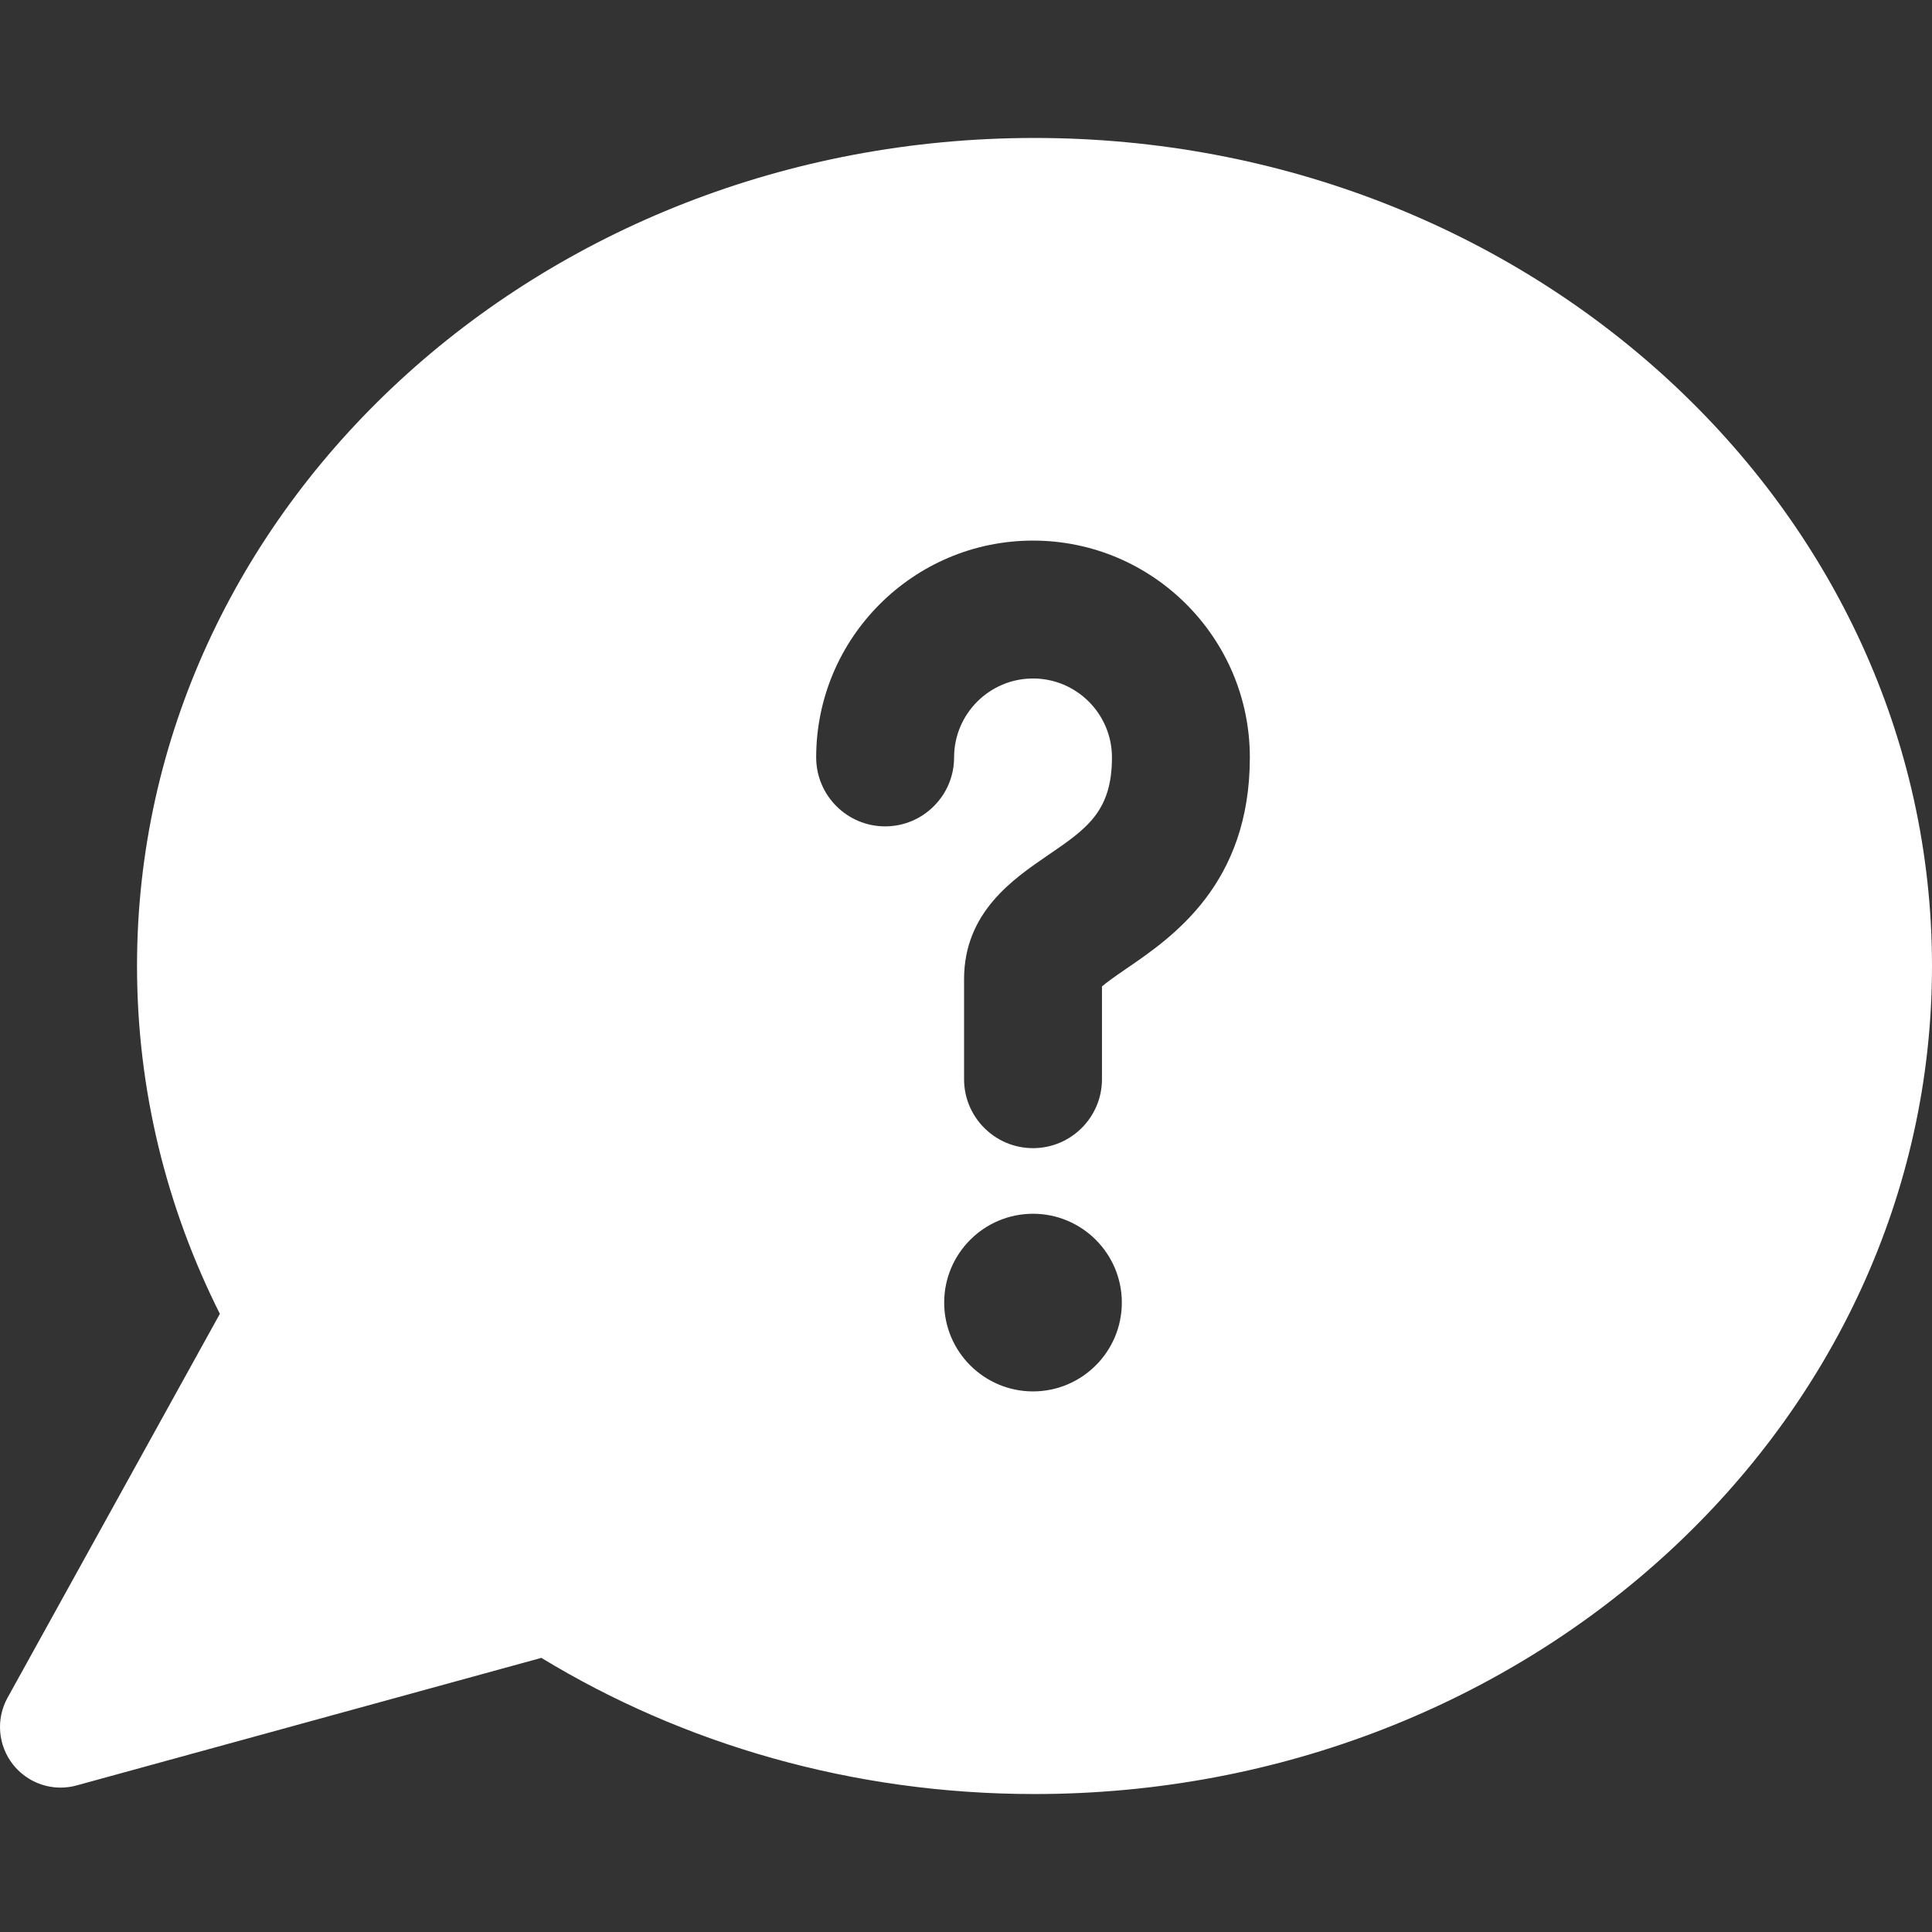
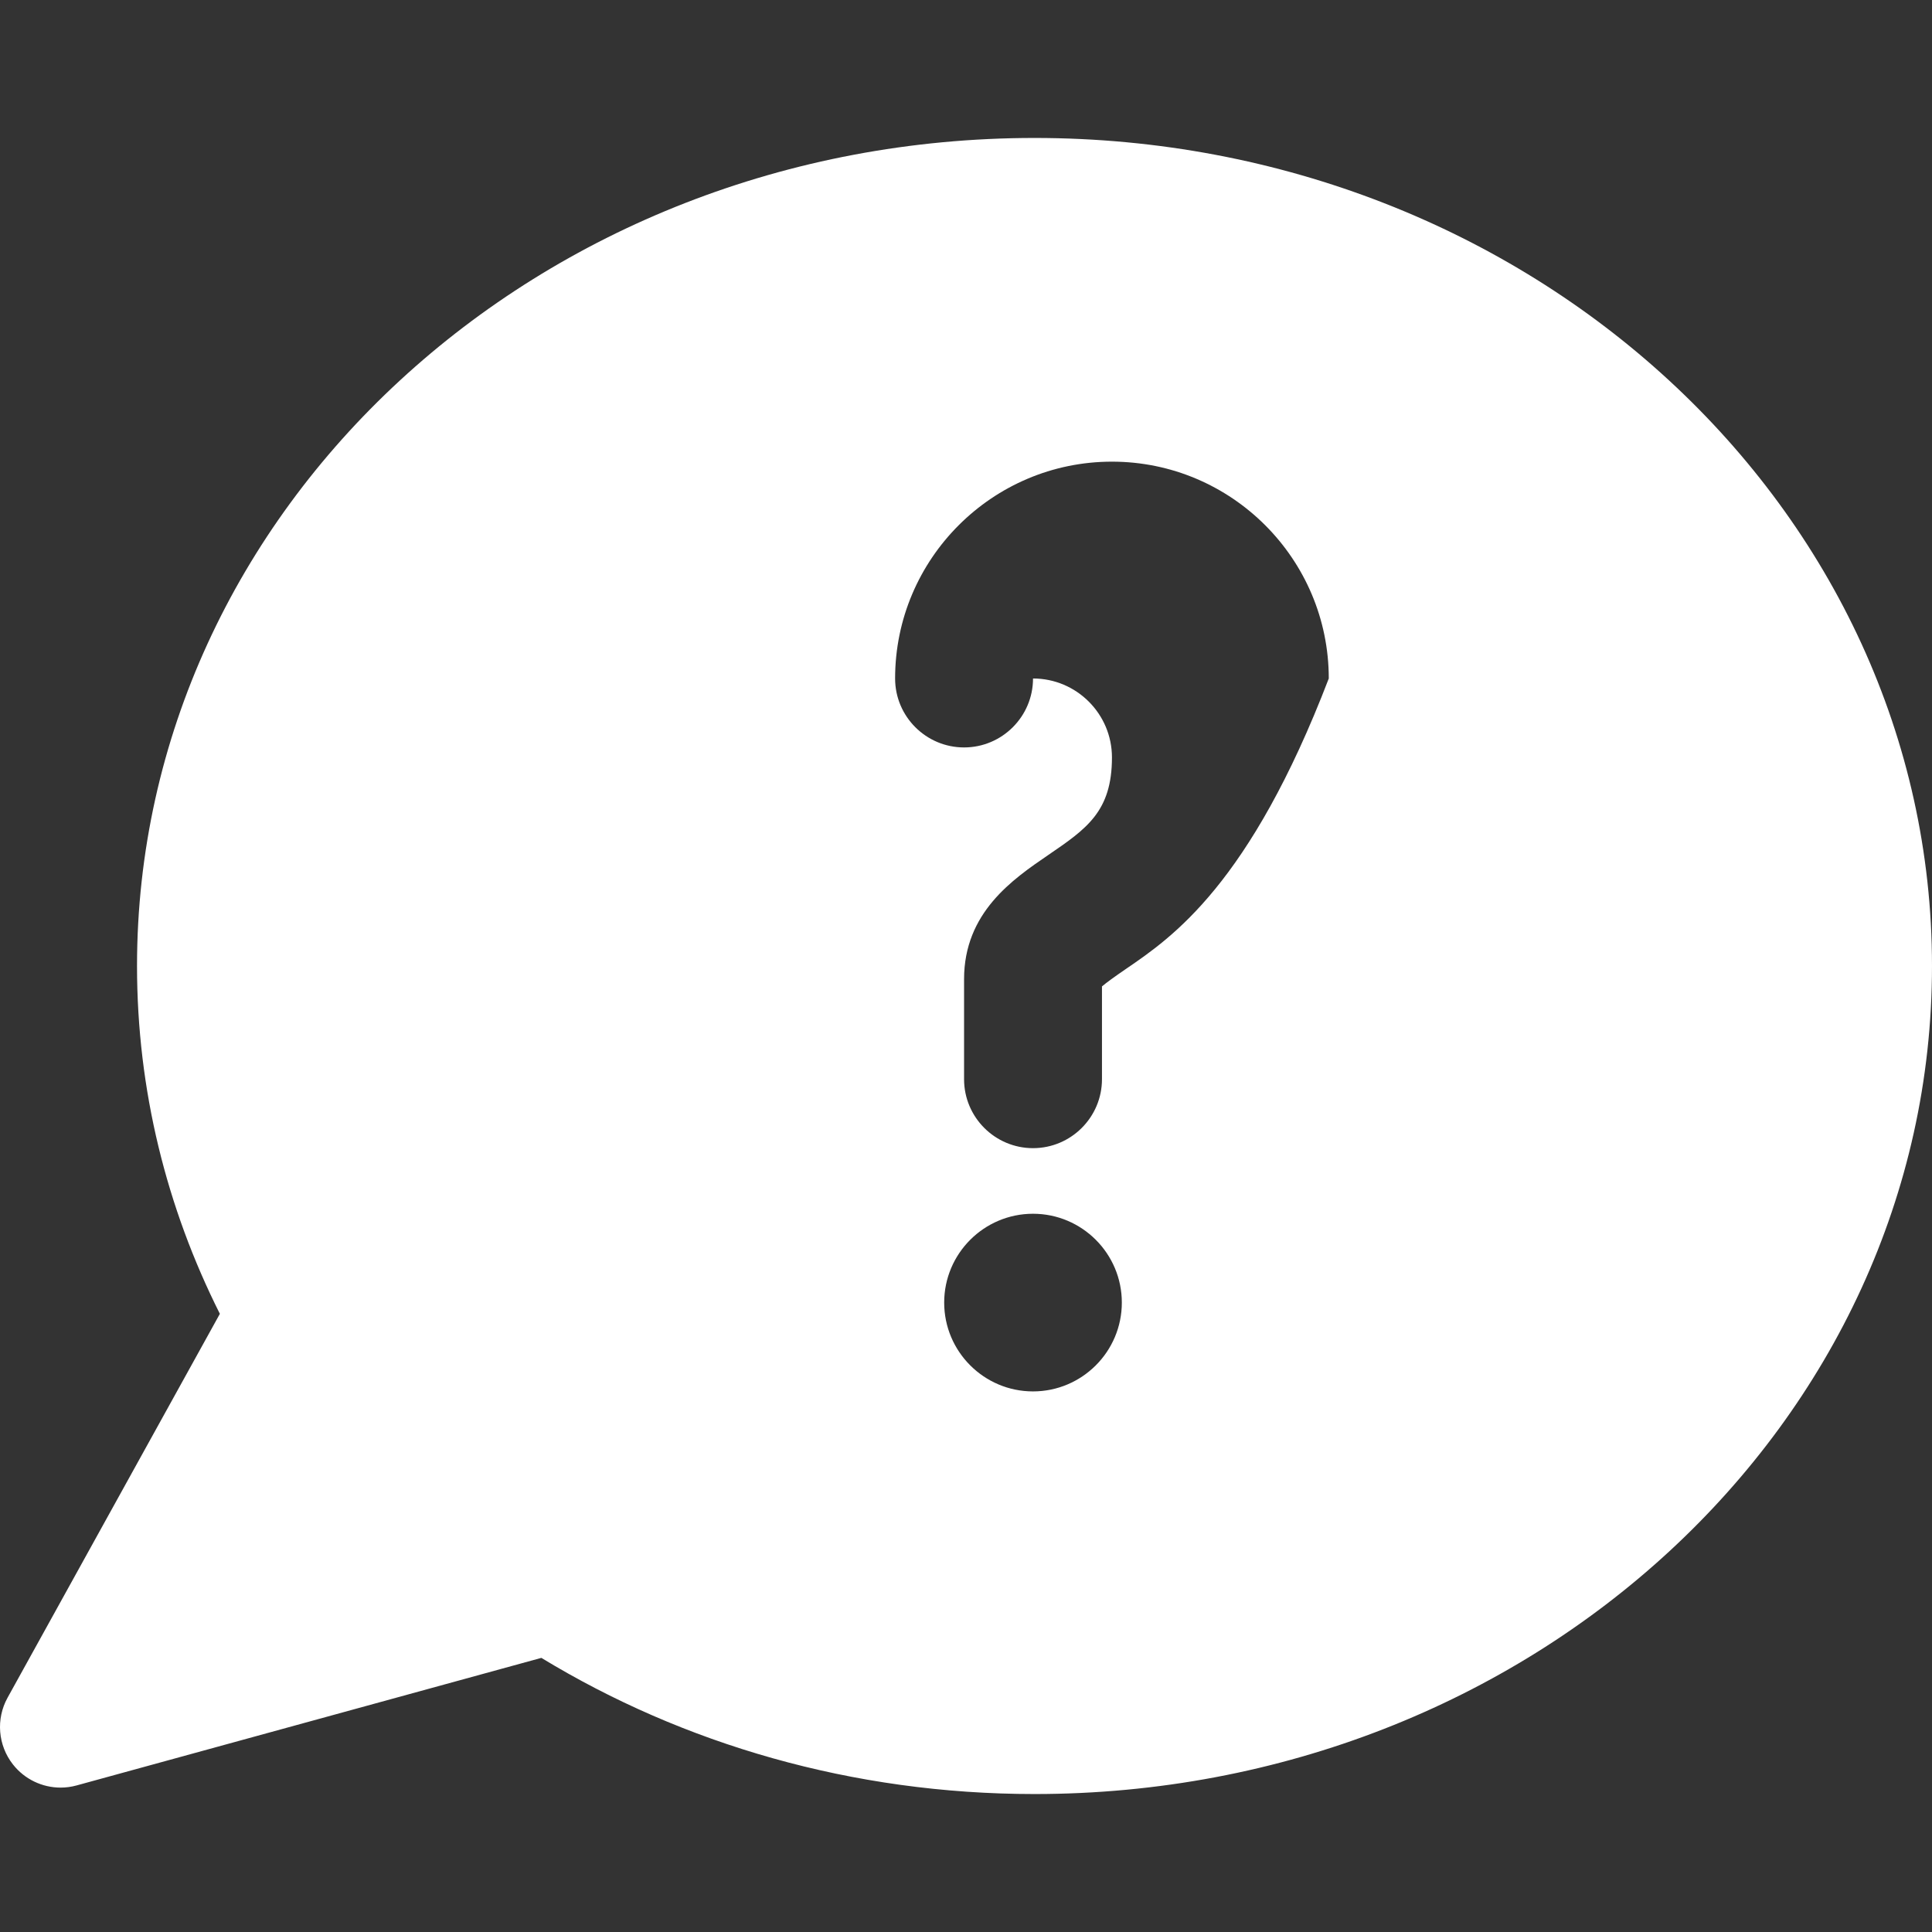
<svg xmlns="http://www.w3.org/2000/svg" fill="#ffffff" version="1.1" id="Capa_1" width="800px" height="800px" viewBox="0 0 442.762 442.762" xml:space="preserve">
  <rect x="0" y="0" width="442.762" height="442.762" fill="#333333" stroke="none" />
  <g id="SVGRepo_bgCarrier" stroke-width="0" />
  <g id="SVGRepo_tracerCarrier" stroke-linecap="round" stroke-linejoin="round" />
  <g id="SVGRepo_iconCarrier">
    <g>
-       <path d="M237.082,31.617c-113.596,0-205.68,84.96-205.68,189.764c0,28.473,6.809,55.473,18.986,79.711L1.736,389.064 c-2.705,4.887-2.215,10.916,1.238,15.307c2.672,3.396,6.721,5.299,10.912,5.299c1.223,0,2.457-0.162,3.674-0.498l106.506-29.232 c32.432,19.719,71.266,31.205,113.016,31.205c113.594,0,205.68-84.959,205.68-189.764 C442.762,116.577,350.676,31.617,237.082,31.617z M236.737,318.873c-11.227,0-20.356-9.132-20.356-20.357 c0-11.225,9.131-20.357,20.356-20.357c11.227,0,20.357,9.133,20.357,20.357C257.096,309.74,247.965,318.873,236.737,318.873z M258.064,222.034c-2.674,1.828-4.522,3.175-5.522,4.021v21.272c0,8.712-7.091,15.8-15.802,15.8c-8.715,0-15.802-7.088-15.802-15.8 v-22.918c0-15.281,11.152-22.903,19.296-28.467c8.789-6.005,14.595-9.972,14.595-22.361c0-9.975-8.113-18.09-18.089-18.09 c-9.977,0-18.089,8.115-18.089,18.09c0,8.713-7.09,15.801-15.803,15.801c-8.713,0-15.803-7.088-15.803-15.801 c0-27.4,22.293-49.692,49.694-49.692c27.398,0,49.691,22.292,49.691,49.692C286.432,202.653,268.674,214.787,258.064,222.034z" />
+       <path d="M237.082,31.617c-113.596,0-205.68,84.96-205.68,189.764c0,28.473,6.809,55.473,18.986,79.711L1.736,389.064 c-2.705,4.887-2.215,10.916,1.238,15.307c2.672,3.396,6.721,5.299,10.912,5.299c1.223,0,2.457-0.162,3.674-0.498l106.506-29.232 c32.432,19.719,71.266,31.205,113.016,31.205c113.594,0,205.68-84.959,205.68-189.764 C442.762,116.577,350.676,31.617,237.082,31.617z M236.737,318.873c-11.227,0-20.356-9.132-20.356-20.357 c0-11.225,9.131-20.357,20.356-20.357c11.227,0,20.357,9.133,20.357,20.357C257.096,309.74,247.965,318.873,236.737,318.873z M258.064,222.034c-2.674,1.828-4.522,3.175-5.522,4.021v21.272c0,8.712-7.091,15.8-15.802,15.8c-8.715,0-15.802-7.088-15.802-15.8 v-22.918c0-15.281,11.152-22.903,19.296-28.467c8.789-6.005,14.595-9.972,14.595-22.361c0-9.975-8.113-18.09-18.089-18.09 c0,8.713-7.09,15.801-15.803,15.801c-8.713,0-15.803-7.088-15.803-15.801 c0-27.4,22.293-49.692,49.694-49.692c27.398,0,49.691,22.292,49.691,49.692C286.432,202.653,268.674,214.787,258.064,222.034z" />
    </g>
  </g>
</svg>